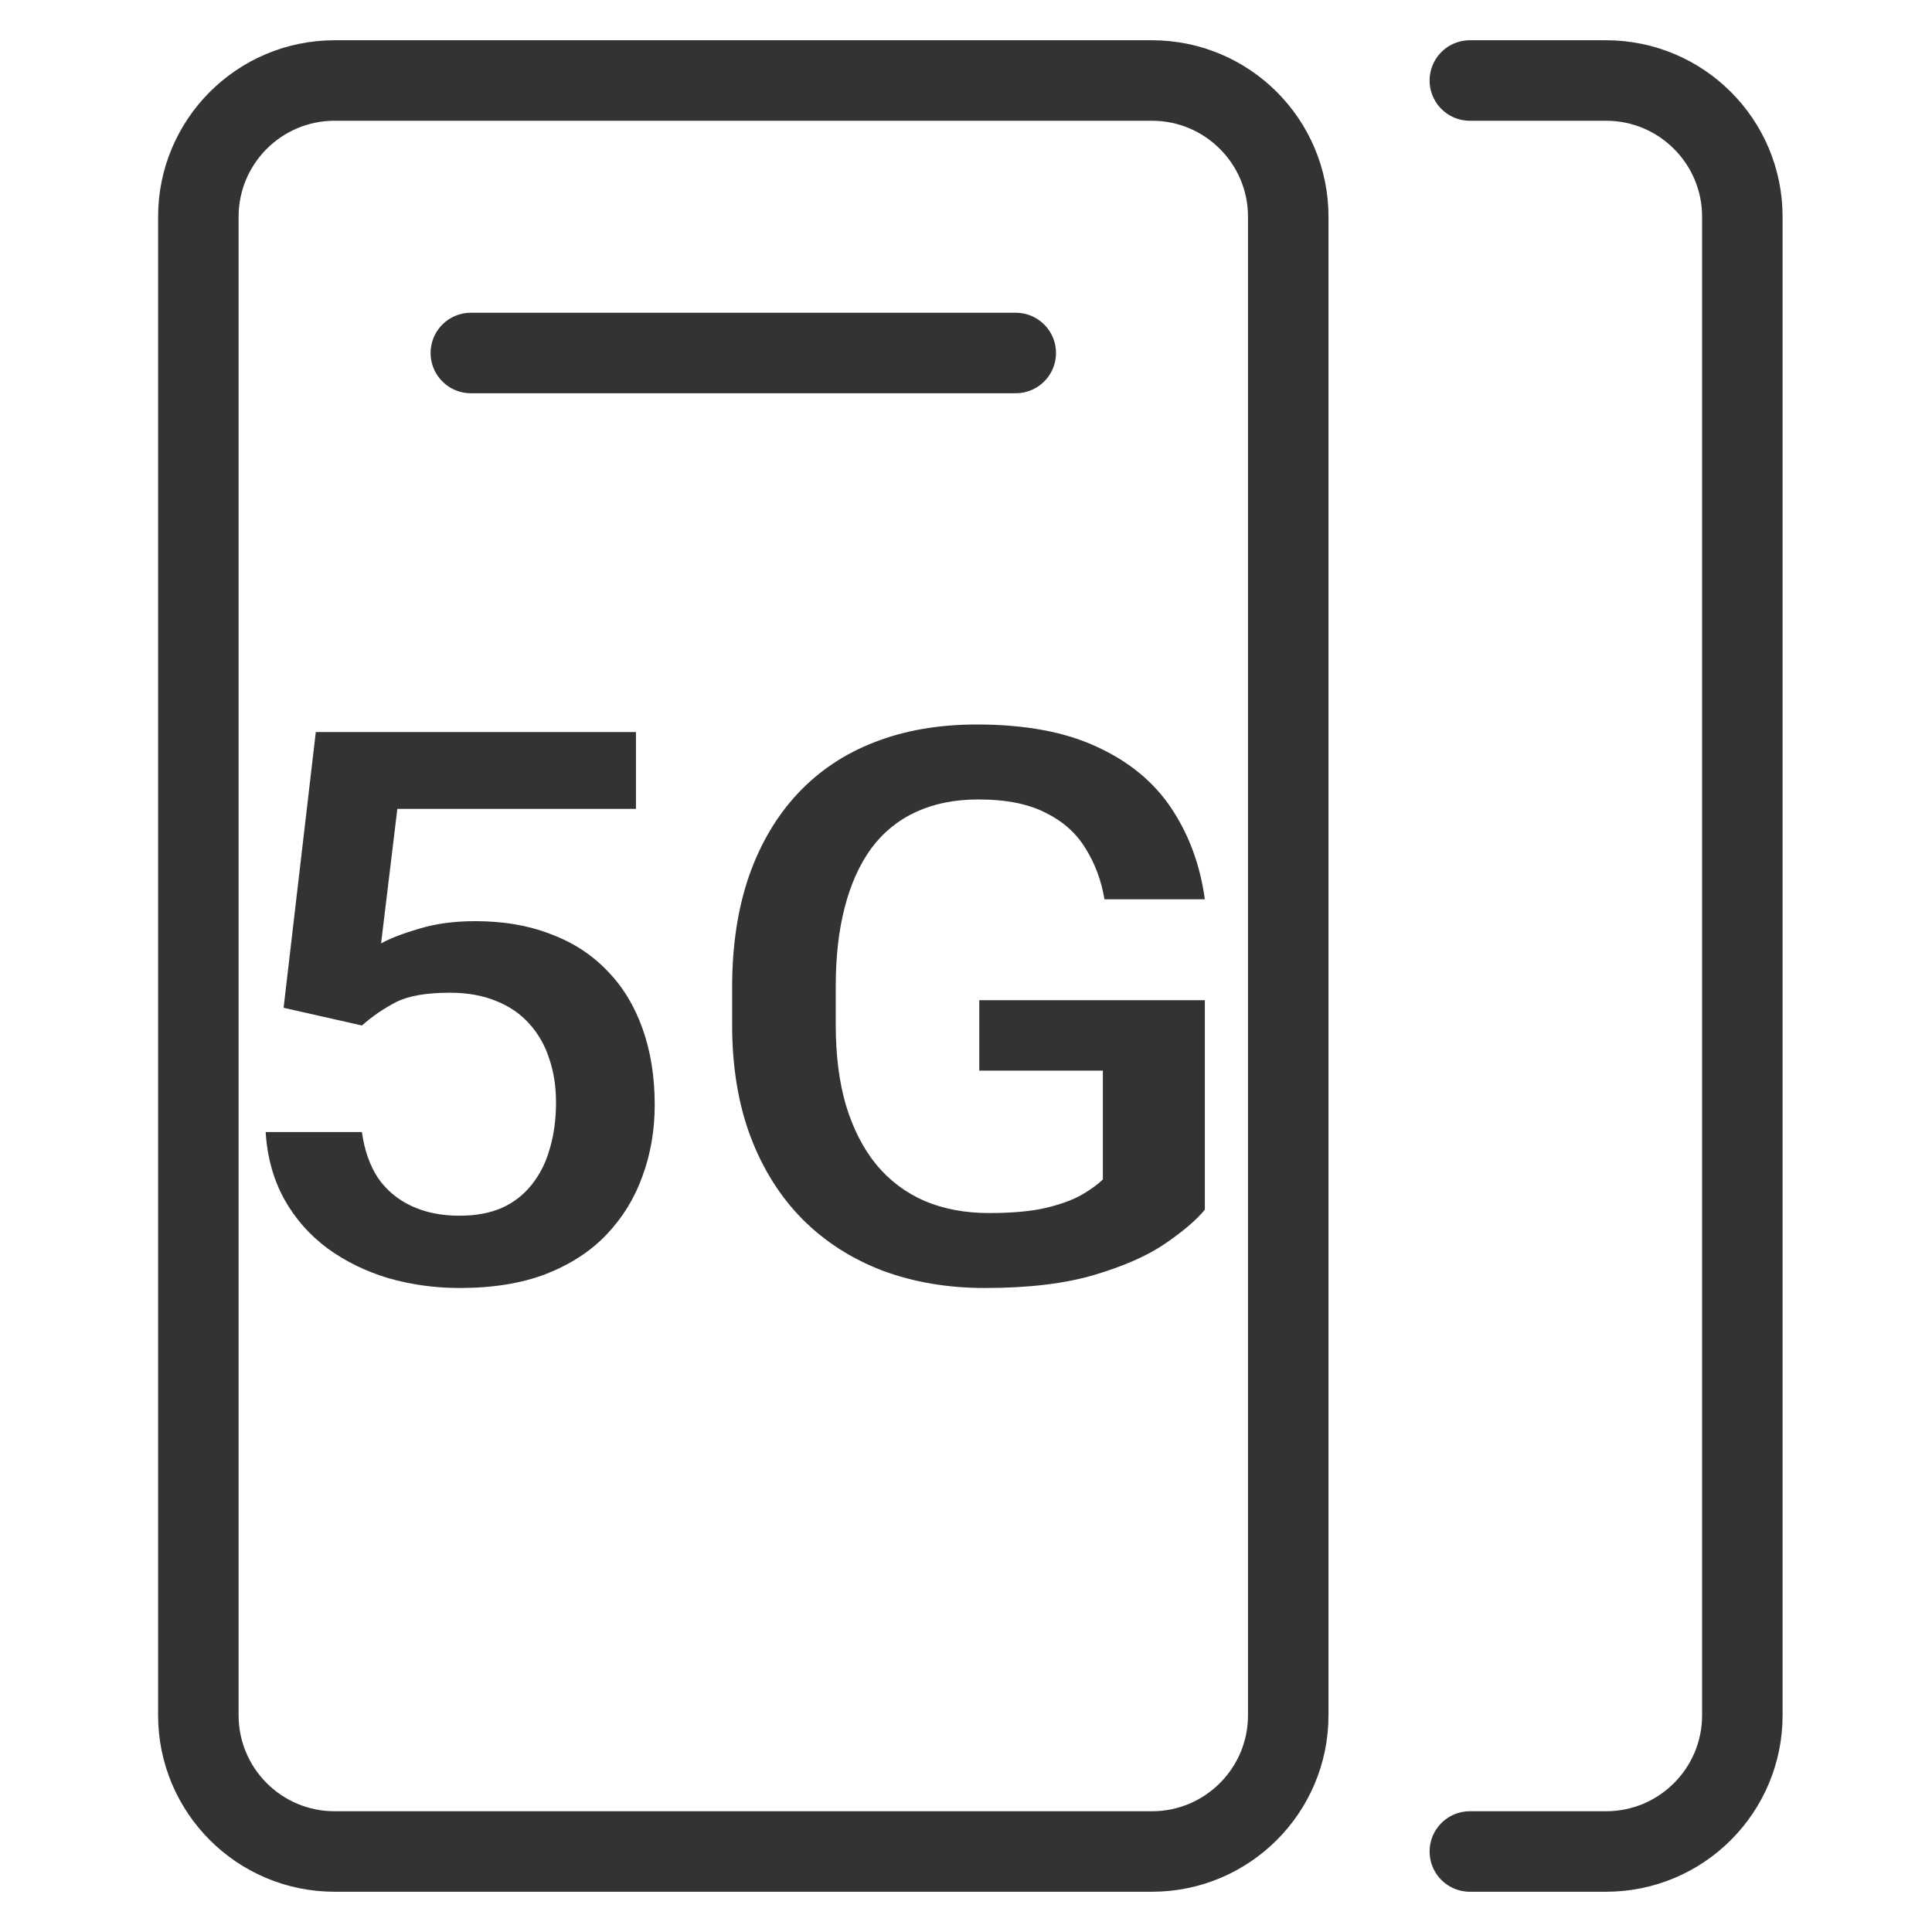
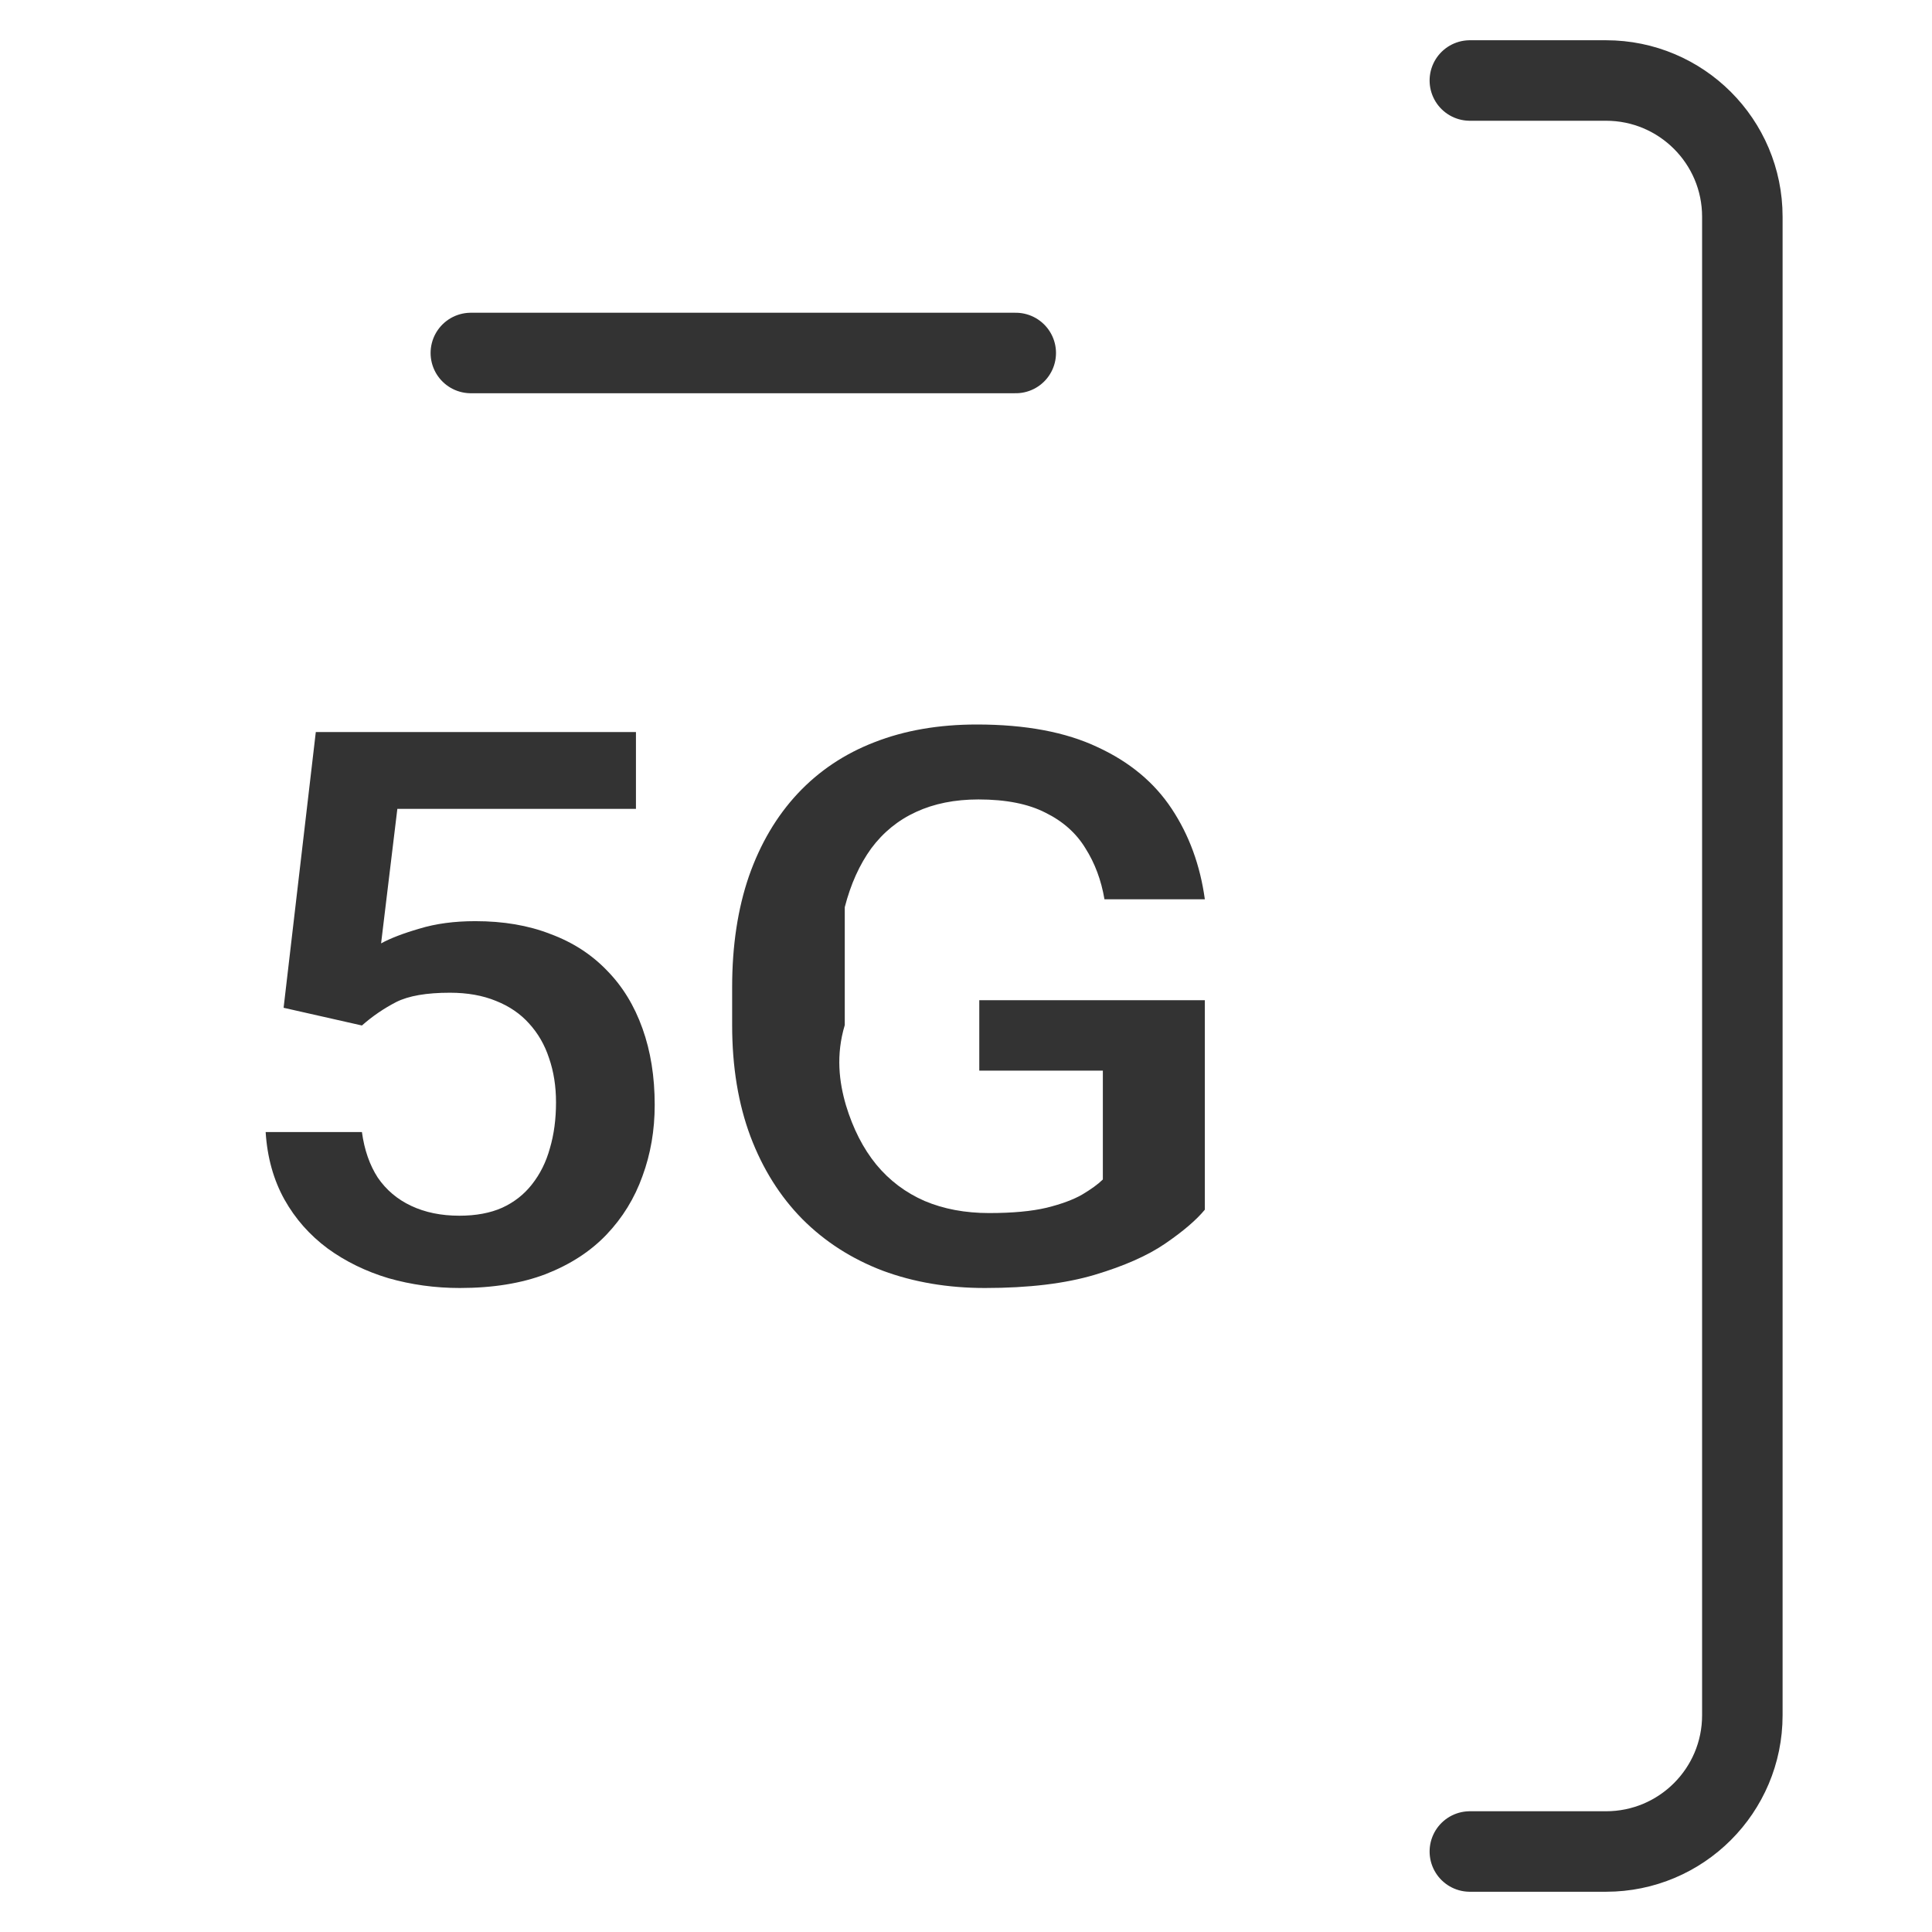
<svg xmlns="http://www.w3.org/2000/svg" width="24" height="24" viewBox="0 0 24 24" fill="none">
-   <path d="M16.003 21.308V2.692C16.003 1.758 15.245 1 14.31 1L4.156 1C3.222 1 2.464 1.758 2.464 2.692L2.464 21.308C2.464 22.242 3.222 23 4.156 23H14.31C15.245 23 16.003 22.242 16.003 21.308Z" stroke="#333333" stroke-linecap="round" stroke-linejoin="round" />
  <path d="M4.496 12.739L3.523 12.519L3.923 9.094H7.9V10.048H4.936L4.734 11.719C4.849 11.656 5.007 11.595 5.21 11.536C5.413 11.474 5.644 11.443 5.904 11.443C6.252 11.443 6.562 11.495 6.836 11.602C7.113 11.704 7.348 11.856 7.54 12.056C7.733 12.252 7.88 12.492 7.981 12.776C8.082 13.057 8.133 13.373 8.133 13.726C8.133 14.041 8.082 14.336 7.981 14.61C7.883 14.885 7.734 15.127 7.535 15.336C7.336 15.545 7.084 15.708 6.78 15.827C6.48 15.942 6.123 16 5.711 16C5.404 16 5.109 15.959 4.825 15.878C4.545 15.794 4.293 15.671 4.07 15.509C3.847 15.343 3.668 15.141 3.533 14.9C3.398 14.657 3.32 14.378 3.3 14.063H4.496C4.526 14.284 4.592 14.473 4.693 14.629C4.798 14.782 4.936 14.899 5.109 14.98C5.281 15.061 5.48 15.102 5.706 15.102C5.912 15.102 6.09 15.069 6.238 15.003C6.387 14.935 6.51 14.838 6.608 14.713C6.709 14.585 6.784 14.436 6.831 14.264C6.882 14.092 6.907 13.902 6.907 13.693C6.907 13.493 6.878 13.311 6.821 13.146C6.767 12.98 6.684 12.837 6.573 12.715C6.465 12.594 6.328 12.5 6.162 12.434C5.997 12.366 5.806 12.332 5.59 12.332C5.299 12.332 5.076 12.37 4.921 12.448C4.769 12.527 4.627 12.623 4.496 12.739Z" fill="#333333" />
-   <path d="M14.967 12.425V15.027C14.862 15.155 14.698 15.295 14.475 15.448C14.256 15.598 13.964 15.727 13.599 15.836C13.234 15.945 12.78 16 12.236 16C11.774 16 11.35 15.928 10.965 15.785C10.58 15.638 10.247 15.425 9.967 15.144C9.69 14.863 9.475 14.521 9.323 14.119C9.171 13.713 9.095 13.252 9.095 12.734V12.261C9.095 11.747 9.165 11.288 9.303 10.886C9.445 10.48 9.648 10.137 9.911 9.856C10.174 9.576 10.492 9.363 10.863 9.22C11.238 9.073 11.662 9 12.135 9C12.739 9 13.239 9.094 13.634 9.281C14.033 9.465 14.34 9.721 14.556 10.048C14.773 10.376 14.909 10.75 14.967 11.171H13.72C13.68 10.934 13.601 10.722 13.482 10.535C13.368 10.348 13.202 10.201 12.986 10.095C12.773 9.986 12.496 9.931 12.155 9.931C11.861 9.931 11.603 9.983 11.38 10.086C11.157 10.188 10.971 10.34 10.823 10.539C10.678 10.739 10.568 10.982 10.494 11.269C10.419 11.556 10.382 11.884 10.382 12.252V12.734C10.382 13.108 10.424 13.441 10.509 13.731C10.597 14.021 10.722 14.266 10.884 14.465C11.049 14.665 11.25 14.816 11.486 14.919C11.723 15.019 11.99 15.069 12.287 15.069C12.577 15.069 12.815 15.047 13.001 15.003C13.187 14.957 13.334 14.902 13.442 14.84C13.553 14.774 13.639 14.712 13.7 14.652V13.3H12.165V12.425H14.967Z" fill="#333333" />
+   <path d="M14.967 12.425V15.027C14.862 15.155 14.698 15.295 14.475 15.448C14.256 15.598 13.964 15.727 13.599 15.836C13.234 15.945 12.78 16 12.236 16C11.774 16 11.35 15.928 10.965 15.785C10.58 15.638 10.247 15.425 9.967 15.144C9.69 14.863 9.475 14.521 9.323 14.119C9.171 13.713 9.095 13.252 9.095 12.734V12.261C9.095 11.747 9.165 11.288 9.303 10.886C9.445 10.48 9.648 10.137 9.911 9.856C10.174 9.576 10.492 9.363 10.863 9.22C11.238 9.073 11.662 9 12.135 9C12.739 9 13.239 9.094 13.634 9.281C14.033 9.465 14.34 9.721 14.556 10.048C14.773 10.376 14.909 10.75 14.967 11.171H13.72C13.68 10.934 13.601 10.722 13.482 10.535C13.368 10.348 13.202 10.201 12.986 10.095C12.773 9.986 12.496 9.931 12.155 9.931C11.861 9.931 11.603 9.983 11.38 10.086C11.157 10.188 10.971 10.34 10.823 10.539C10.678 10.739 10.568 10.982 10.494 11.269V12.734C10.382 13.108 10.424 13.441 10.509 13.731C10.597 14.021 10.722 14.266 10.884 14.465C11.049 14.665 11.25 14.816 11.486 14.919C11.723 15.019 11.99 15.069 12.287 15.069C12.577 15.069 12.815 15.047 13.001 15.003C13.187 14.957 13.334 14.902 13.442 14.84C13.553 14.774 13.639 14.712 13.7 14.652V13.3H12.165V12.425H14.967Z" fill="#333333" />
  <path d="M18.259 1L19.951 1C20.886 1 21.644 1.758 21.644 2.692V21.308C21.644 22.242 20.886 23 19.951 23H18.259" stroke="#333333" stroke-linecap="round" stroke-linejoin="round" />
  <path d="M5.849 4.385H12.618" stroke="#333333" stroke-linecap="round" stroke-linejoin="round" />
</svg>